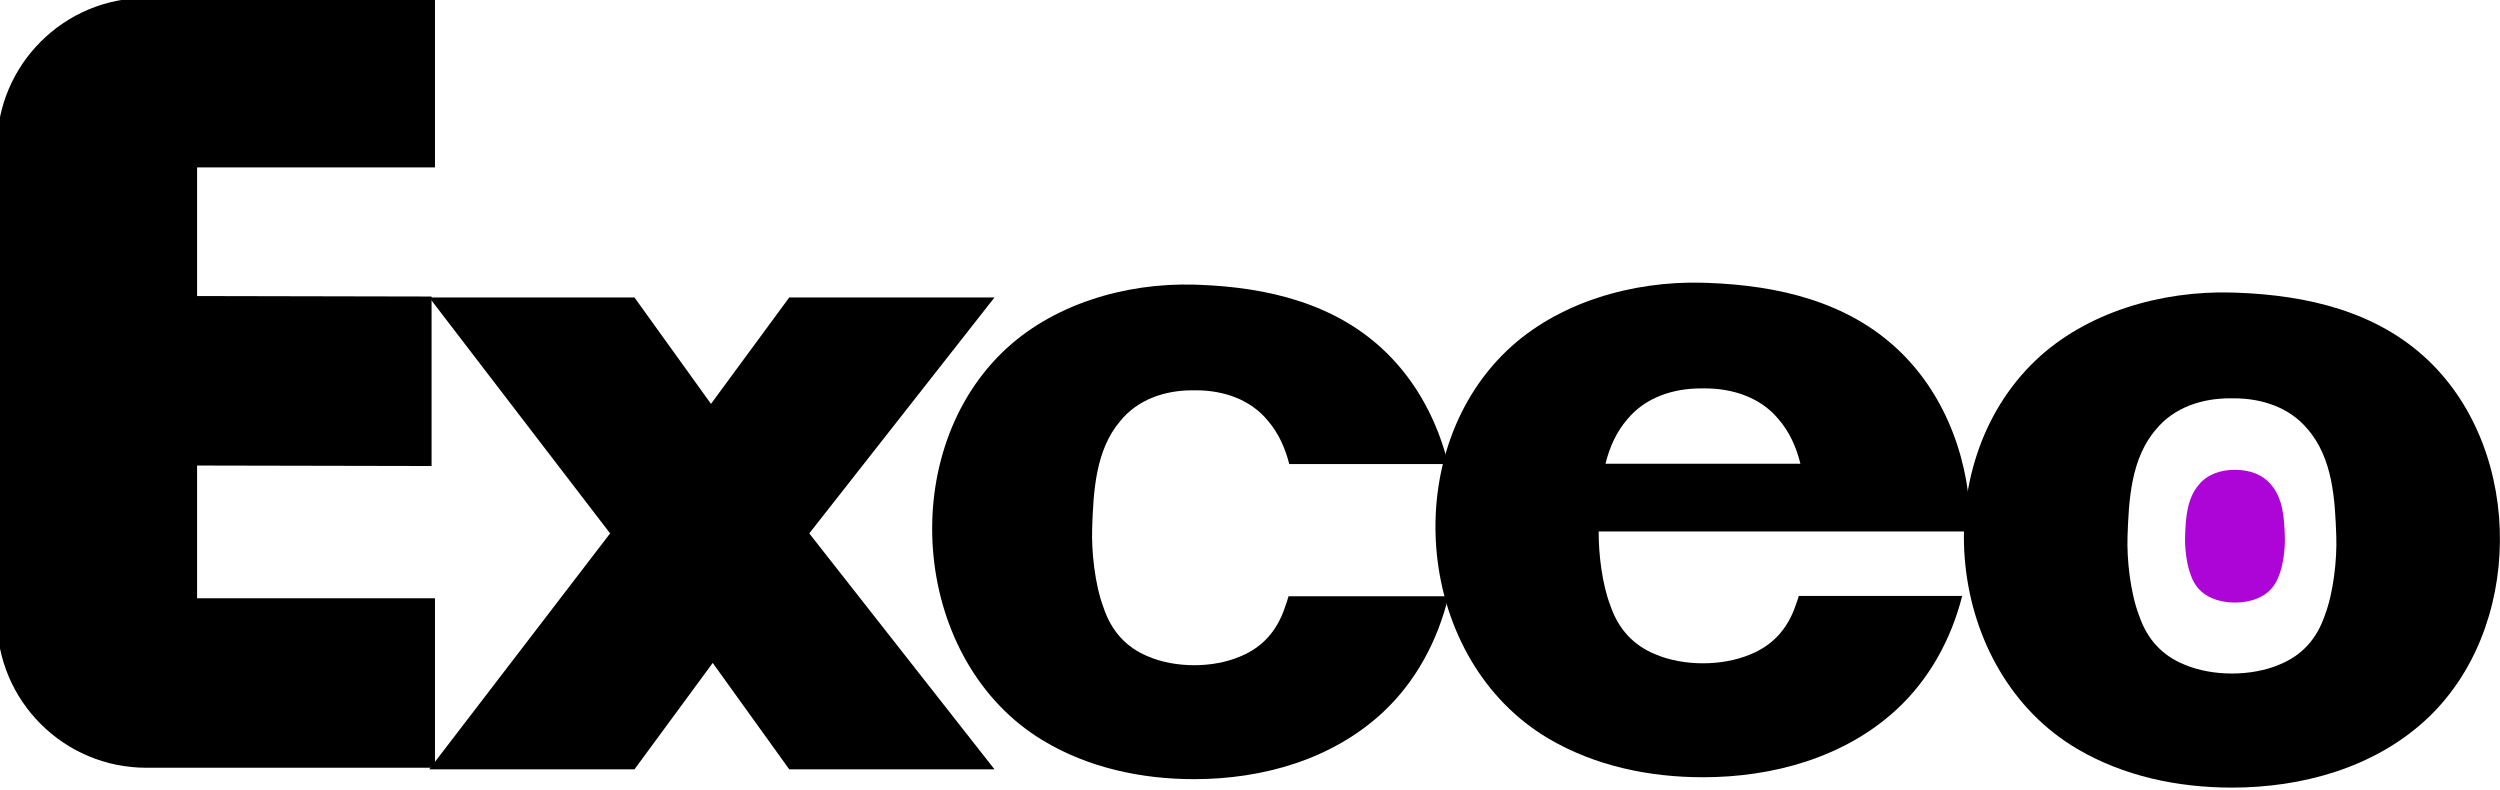
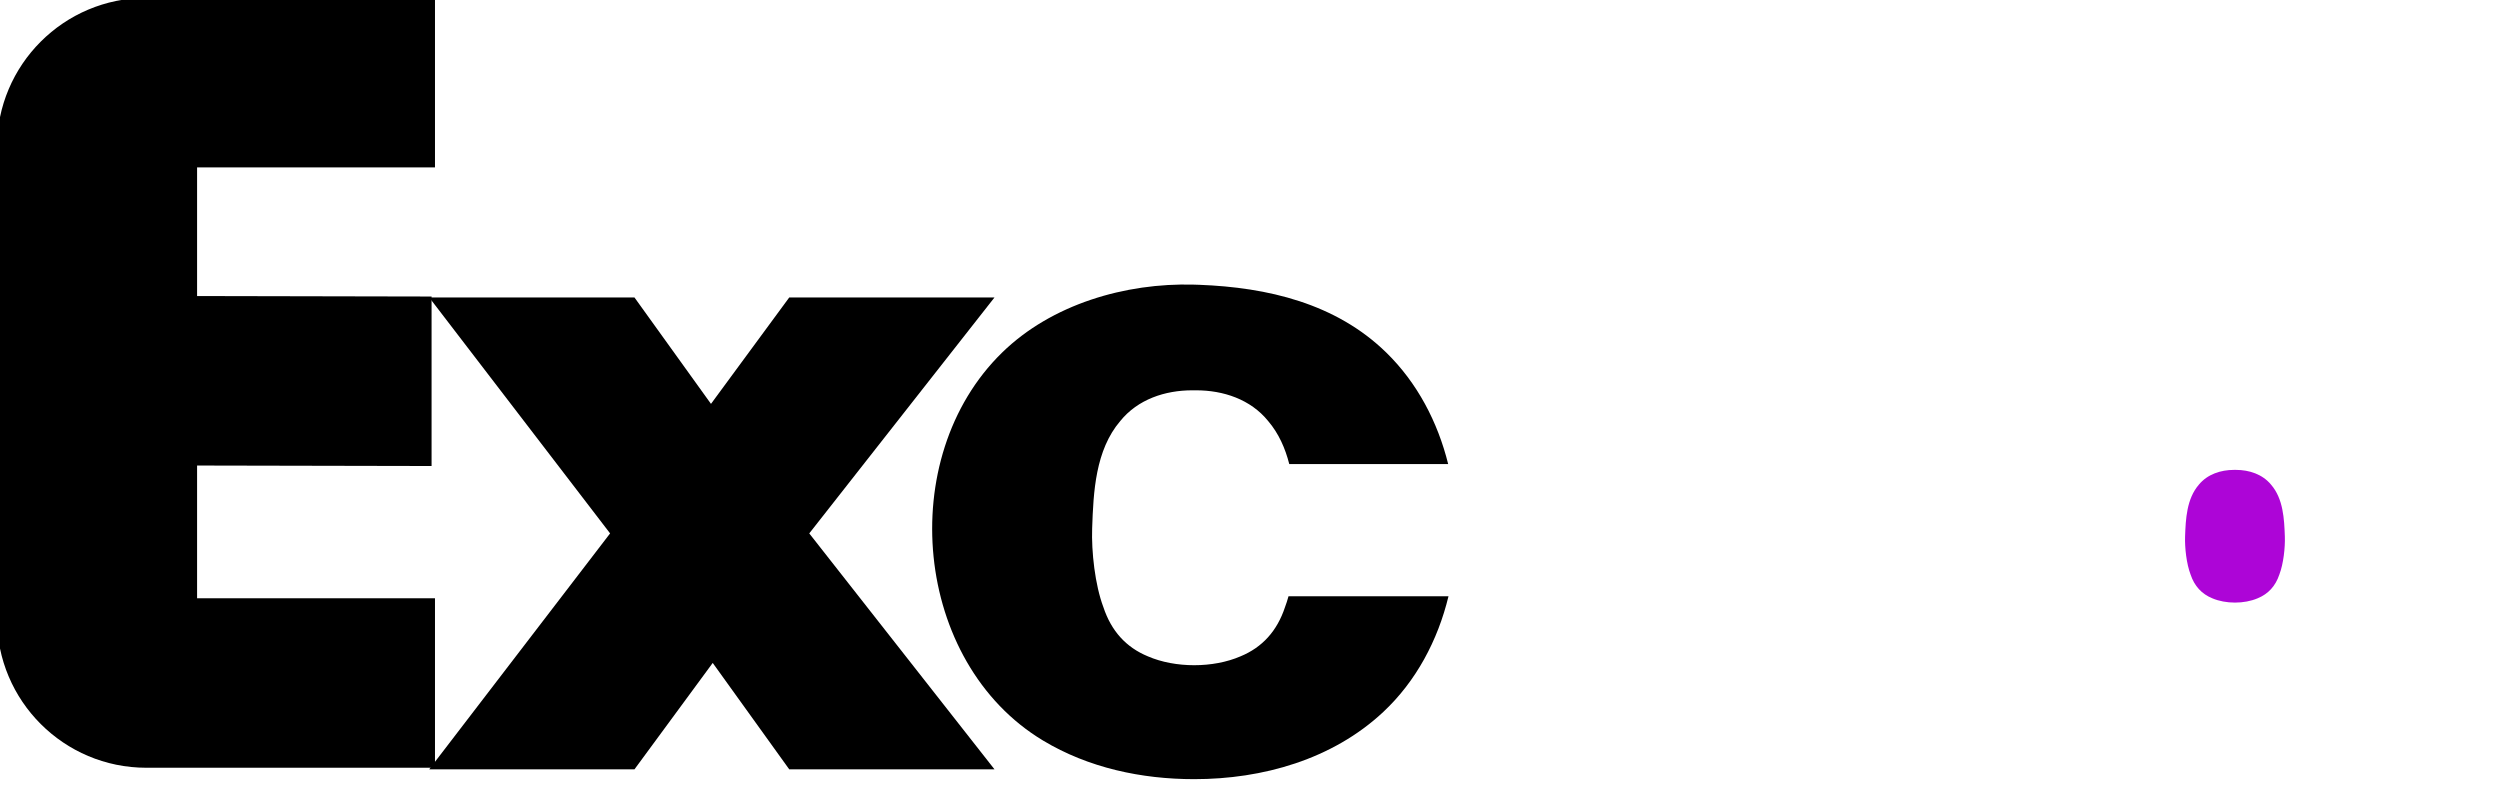
<svg xmlns="http://www.w3.org/2000/svg" width="100%" height="100%" viewBox="0 0 307 97" version="1.1" xml:space="preserve" style="fill-rule:evenodd;clip-rule:evenodd;stroke-linejoin:round;stroke-miterlimit:2;">
  <g transform="matrix(0.234,0,0,0.234,-192.354,-132.588)">
    <path d="M898.787,969.52C877.165,969.52 857.576,960.743 843.392,946.56C829.209,932.376 820.432,912.787 820.432,891.165L820.432,643.872C820.432,622.249 829.209,602.66 843.392,588.477C857.576,574.293 877.165,565.516 898.787,565.516L1050.3,565.516L1050.3,654.461L925.451,654.461L925.451,721.974L1048.51,722.227L1048.51,811.172L925.451,810.919L925.451,880.575L1050.3,880.575L1050.3,969.52L898.787,969.52Z" style="fill-rule:nonzero;" />
  </g>
  <g transform="matrix(0.234,0,0,0.234,-274.117,-250.256)">
    <path d="M1798.18,1478.36L1798.09,1478.36C1770.51,1478.36 1742.64,1472.44 1718.79,1458.08C1650.8,1417.18 1640.84,1309.7 1697.28,1254.55C1723.34,1229.08 1762.05,1217.86 1797.87,1218.84C1798.84,1218.87 1799.81,1218.9 1800.79,1218.93C1836.64,1220.29 1872.49,1228.65 1899,1254.55C1915.14,1270.32 1925.94,1290.86 1931.42,1313.01L1848.03,1313.01C1845.93,1304.77 1842.54,1296.98 1836.93,1290.4C1827.7,1279.02 1813.43,1274.3 1799.12,1274.3L1797.15,1274.3C1782.84,1274.3 1768.57,1279.02 1759.35,1290.4C1746.25,1305.75 1745.24,1327.72 1744.59,1346.67C1744.16,1358.94 1746.06,1376.38 1750.49,1388.12C1754.62,1400.6 1762.39,1409.19 1773.81,1413.9C1788.15,1420.12 1808.12,1420.12 1822.46,1413.9C1833.88,1409.19 1841.65,1400.6 1845.78,1388.12C1846.46,1386.33 1847.08,1384.4 1847.63,1382.39L1931.59,1382.39C1925.98,1405.56 1914.57,1426.99 1897.36,1443.1C1870.68,1468.05 1834,1478.36 1798.18,1478.36Z" />
  </g>
  <g transform="matrix(0.205,0,0,0.203,-140.288,-4.02)">
    <path d="M2023.68,304.05L2022.58,304.05C2014.6,304.05 2006.63,306.678 2001.49,313.01C1994.18,321.551 1993.62,333.774 1993.25,344.321C1993.02,351.148 1994.08,360.849 1996.55,367.386C1998.85,374.33 2003.19,379.111 2009.56,381.73C2017.56,385.19 2028.7,385.19 2036.7,381.73C2043.07,379.111 2047.41,374.33 2049.71,367.386C2052.18,360.849 2053.24,351.148 2053.01,344.321C2052.64,333.774 2052.08,321.551 2044.77,313.01C2039.62,306.678 2031.66,304.05 2023.68,304.05Z" style="fill:rgb(173,5,215);" />
  </g>
  <g transform="matrix(0.356,0,0,0.411,-536.987,-406.191)">
    <path d="M1718.84,1147.67L1656.44,1077.17L1727.24,1077.17L1753.64,1108.97L1780.64,1077.17L1851.44,1077.17L1787.54,1147.67L1851.44,1218.17L1780.64,1218.17L1754.24,1186.37L1727.24,1218.17L1656.44,1218.17L1718.84,1147.67Z" style="fill-rule:nonzero;" />
  </g>
  <g transform="matrix(0.429,0,0,0.421,-593.844,-79.092)">
-     <path d="M2023.15,417.598L2023.11,417.598C2007.71,417.598 1992.17,414.301 1978.86,406.315C1940.93,383.556 1935.37,323.749 1966.86,293.062C1981.4,278.889 2002.99,272.644 2022.98,273.191C2023.52,273.206 2024.07,273.224 2024.61,273.244C2044.61,273.999 2064.62,278.649 2079.41,293.062C2106.99,319.943 2106.64,371.706 2078.49,397.975C2063.61,411.862 2043.14,417.598 2023.15,417.598ZM2023.68,304.05L2022.58,304.05C2014.6,304.05 2006.63,306.678 2001.49,313.01C1994.18,321.551 1993.62,333.774 1993.25,344.321C1993.02,351.148 1994.08,360.849 1996.55,367.386C1998.85,374.33 2003.19,379.111 2009.56,381.73C2017.56,385.19 2028.7,385.19 2036.7,381.73C2043.07,379.111 2047.41,374.33 2049.71,367.386C2052.18,360.849 2053.24,351.148 2053.01,344.321C2052.64,333.774 2052.08,321.551 2044.77,313.01C2039.62,306.678 2031.66,304.05 2023.68,304.05Z" />
-   </g>
+     </g>
  <g transform="matrix(0.234,0,0,0.234,-339.42,-250.299)">
-     <path d="M2289.48,1348.57C2289.39,1360.6 2291.36,1376.4 2295.56,1387.31C2299.78,1399.78 2307.72,1408.38 2319.37,1413.08C2334.01,1419.3 2354.4,1419.3 2369.04,1413.08C2380.69,1408.38 2388.63,1399.78 2392.85,1387.31C2393.44,1385.76 2393.99,1384.11 2394.5,1382.39L2480.24,1382.39C2474.45,1405.25 2462.87,1426.37 2445.5,1442.28C2418.27,1467.24 2380.82,1477.54 2344.25,1477.54L2344.16,1477.54C2315.99,1477.54 2287.55,1471.62 2263.2,1457.27C2193.79,1416.36 2183.62,1308.88 2241.23,1253.73C2267.84,1228.26 2307.36,1217.04 2343.93,1218.02C2344.92,1218.05 2345.91,1218.08 2346.91,1218.12C2383.51,1219.47 2420.11,1227.83 2447.18,1253.73C2472.45,1277.92 2484.91,1313.32 2484.58,1348.57L2289.48,1348.57ZM2345.21,1273.48L2343.2,1273.48C2328.59,1273.48 2314.02,1278.2 2304.6,1289.58C2298.68,1296.37 2295.18,1304.46 2293.06,1313.01L2395.35,1313.01C2393.22,1304.46 2389.72,1296.37 2383.81,1289.58C2374.39,1278.2 2359.82,1273.48 2345.21,1273.48Z" />
-   </g>
+     </g>
</svg>